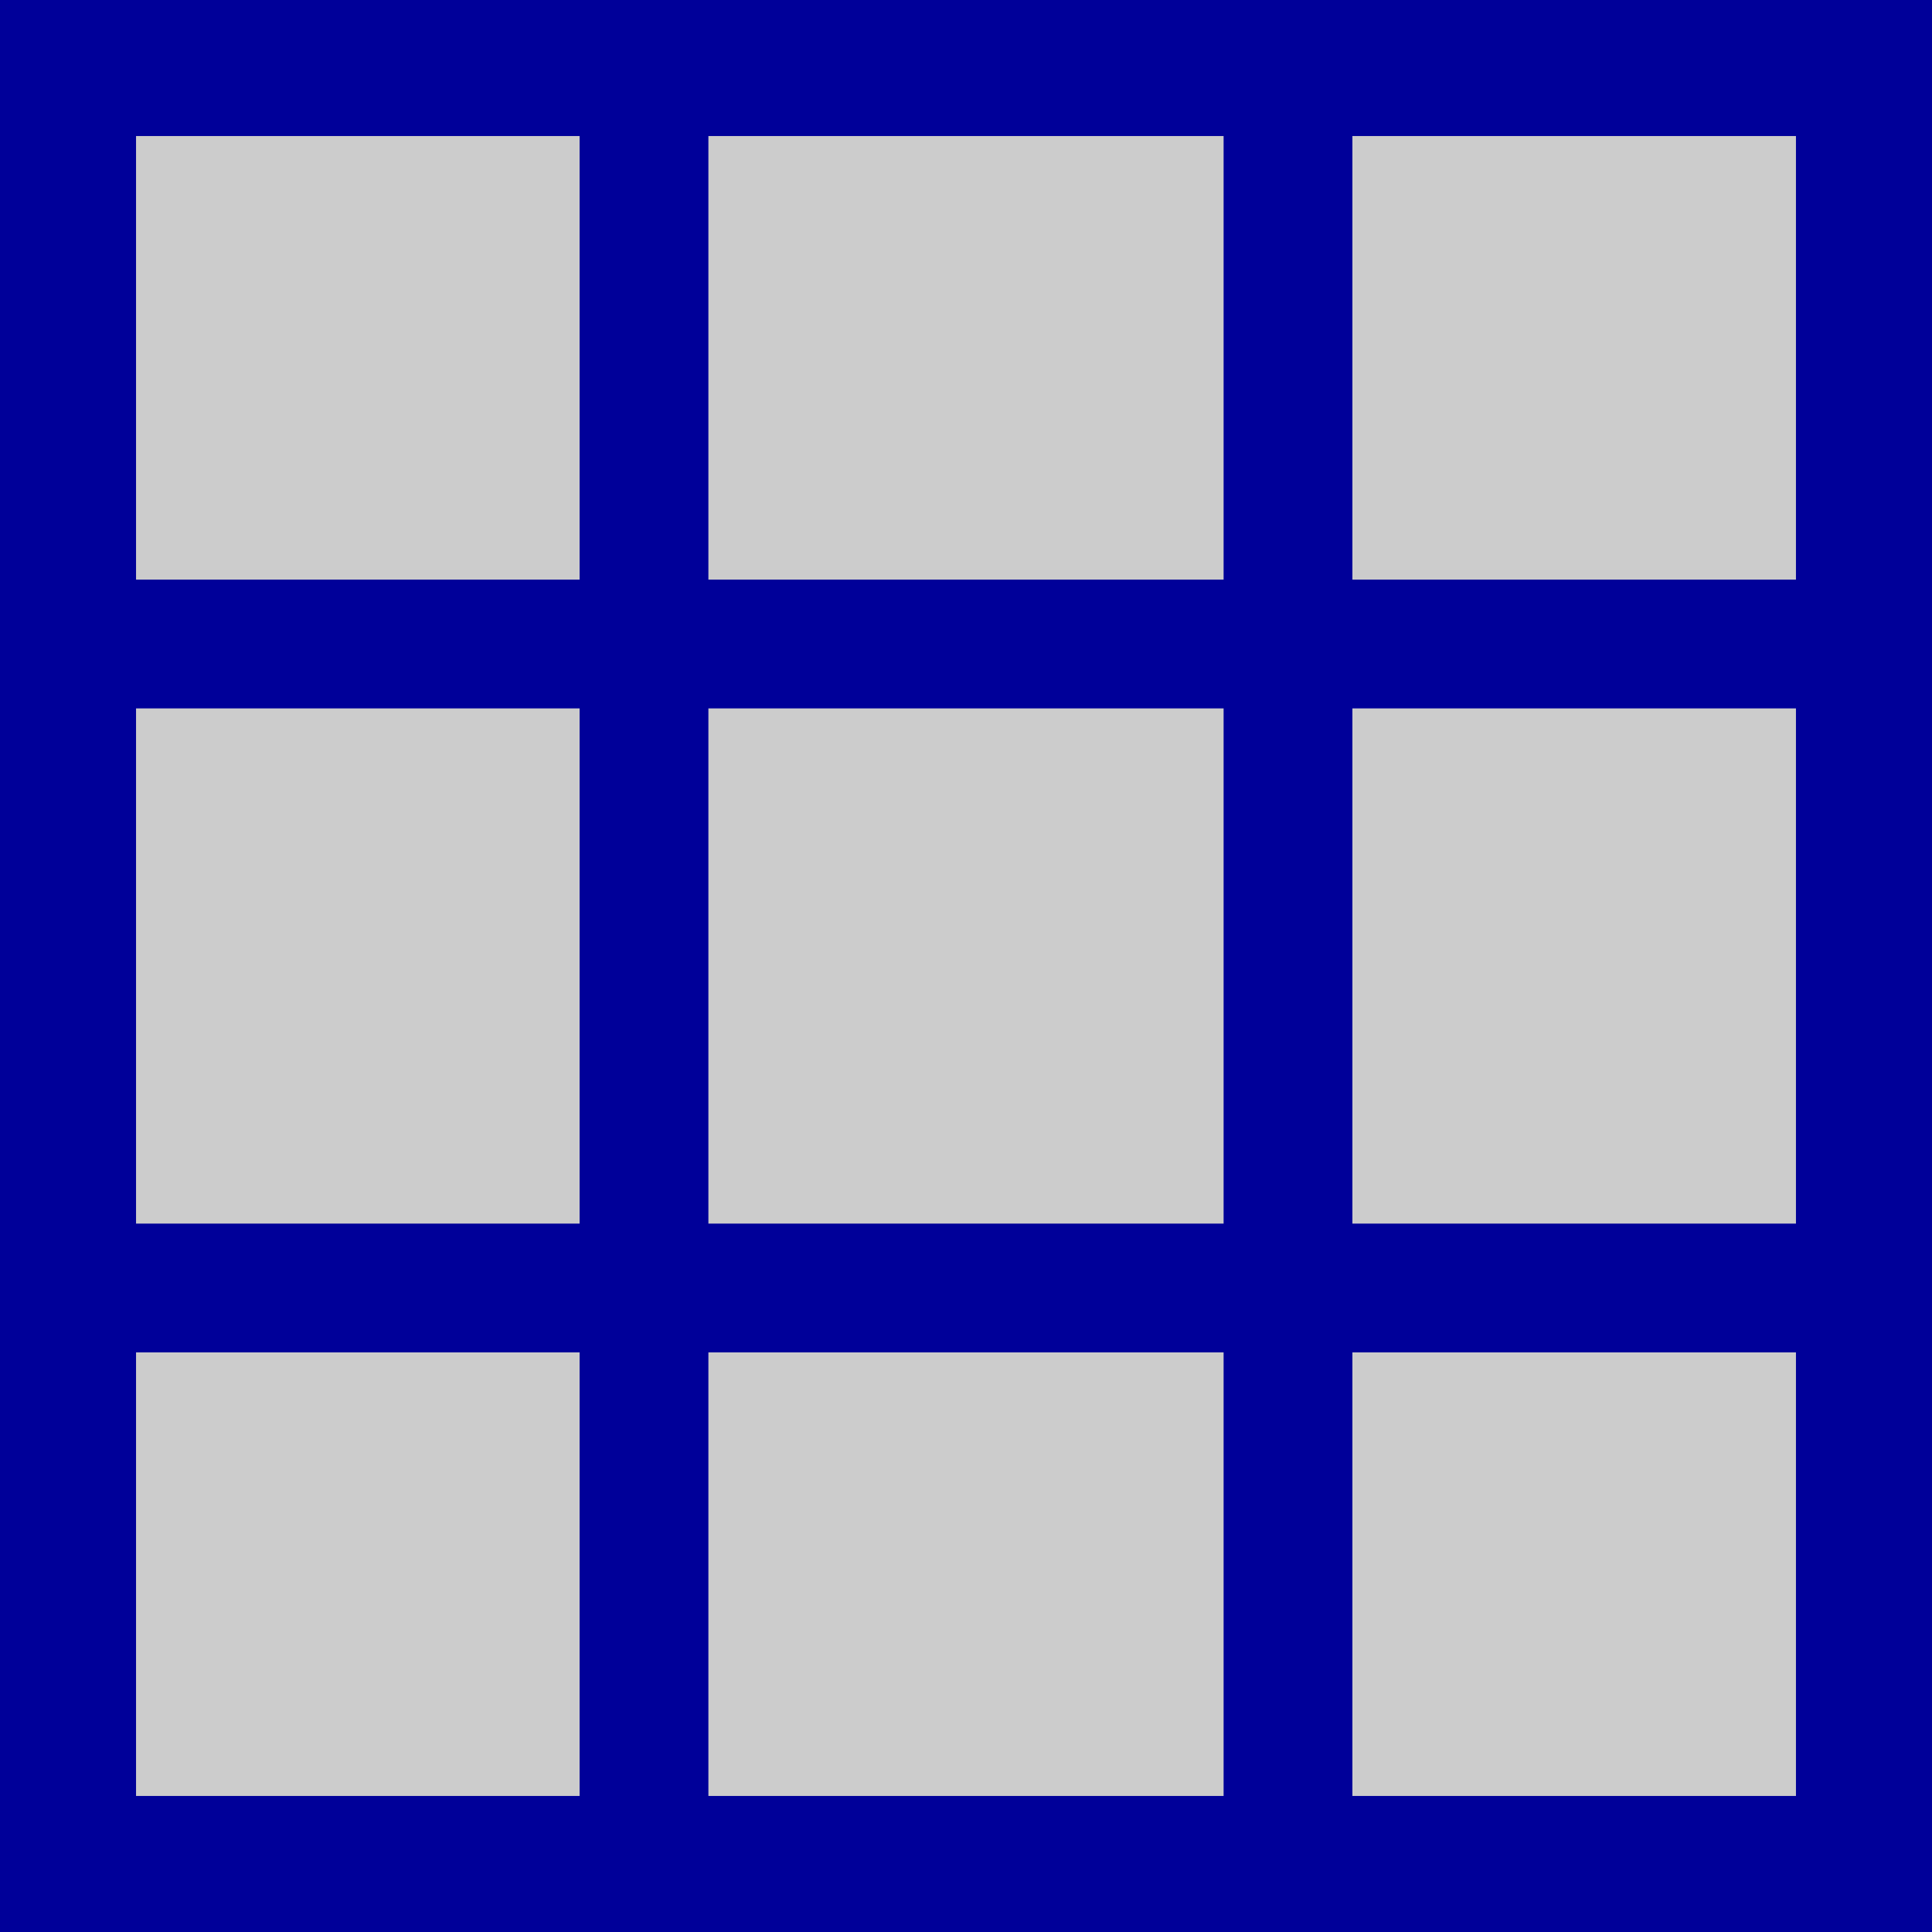
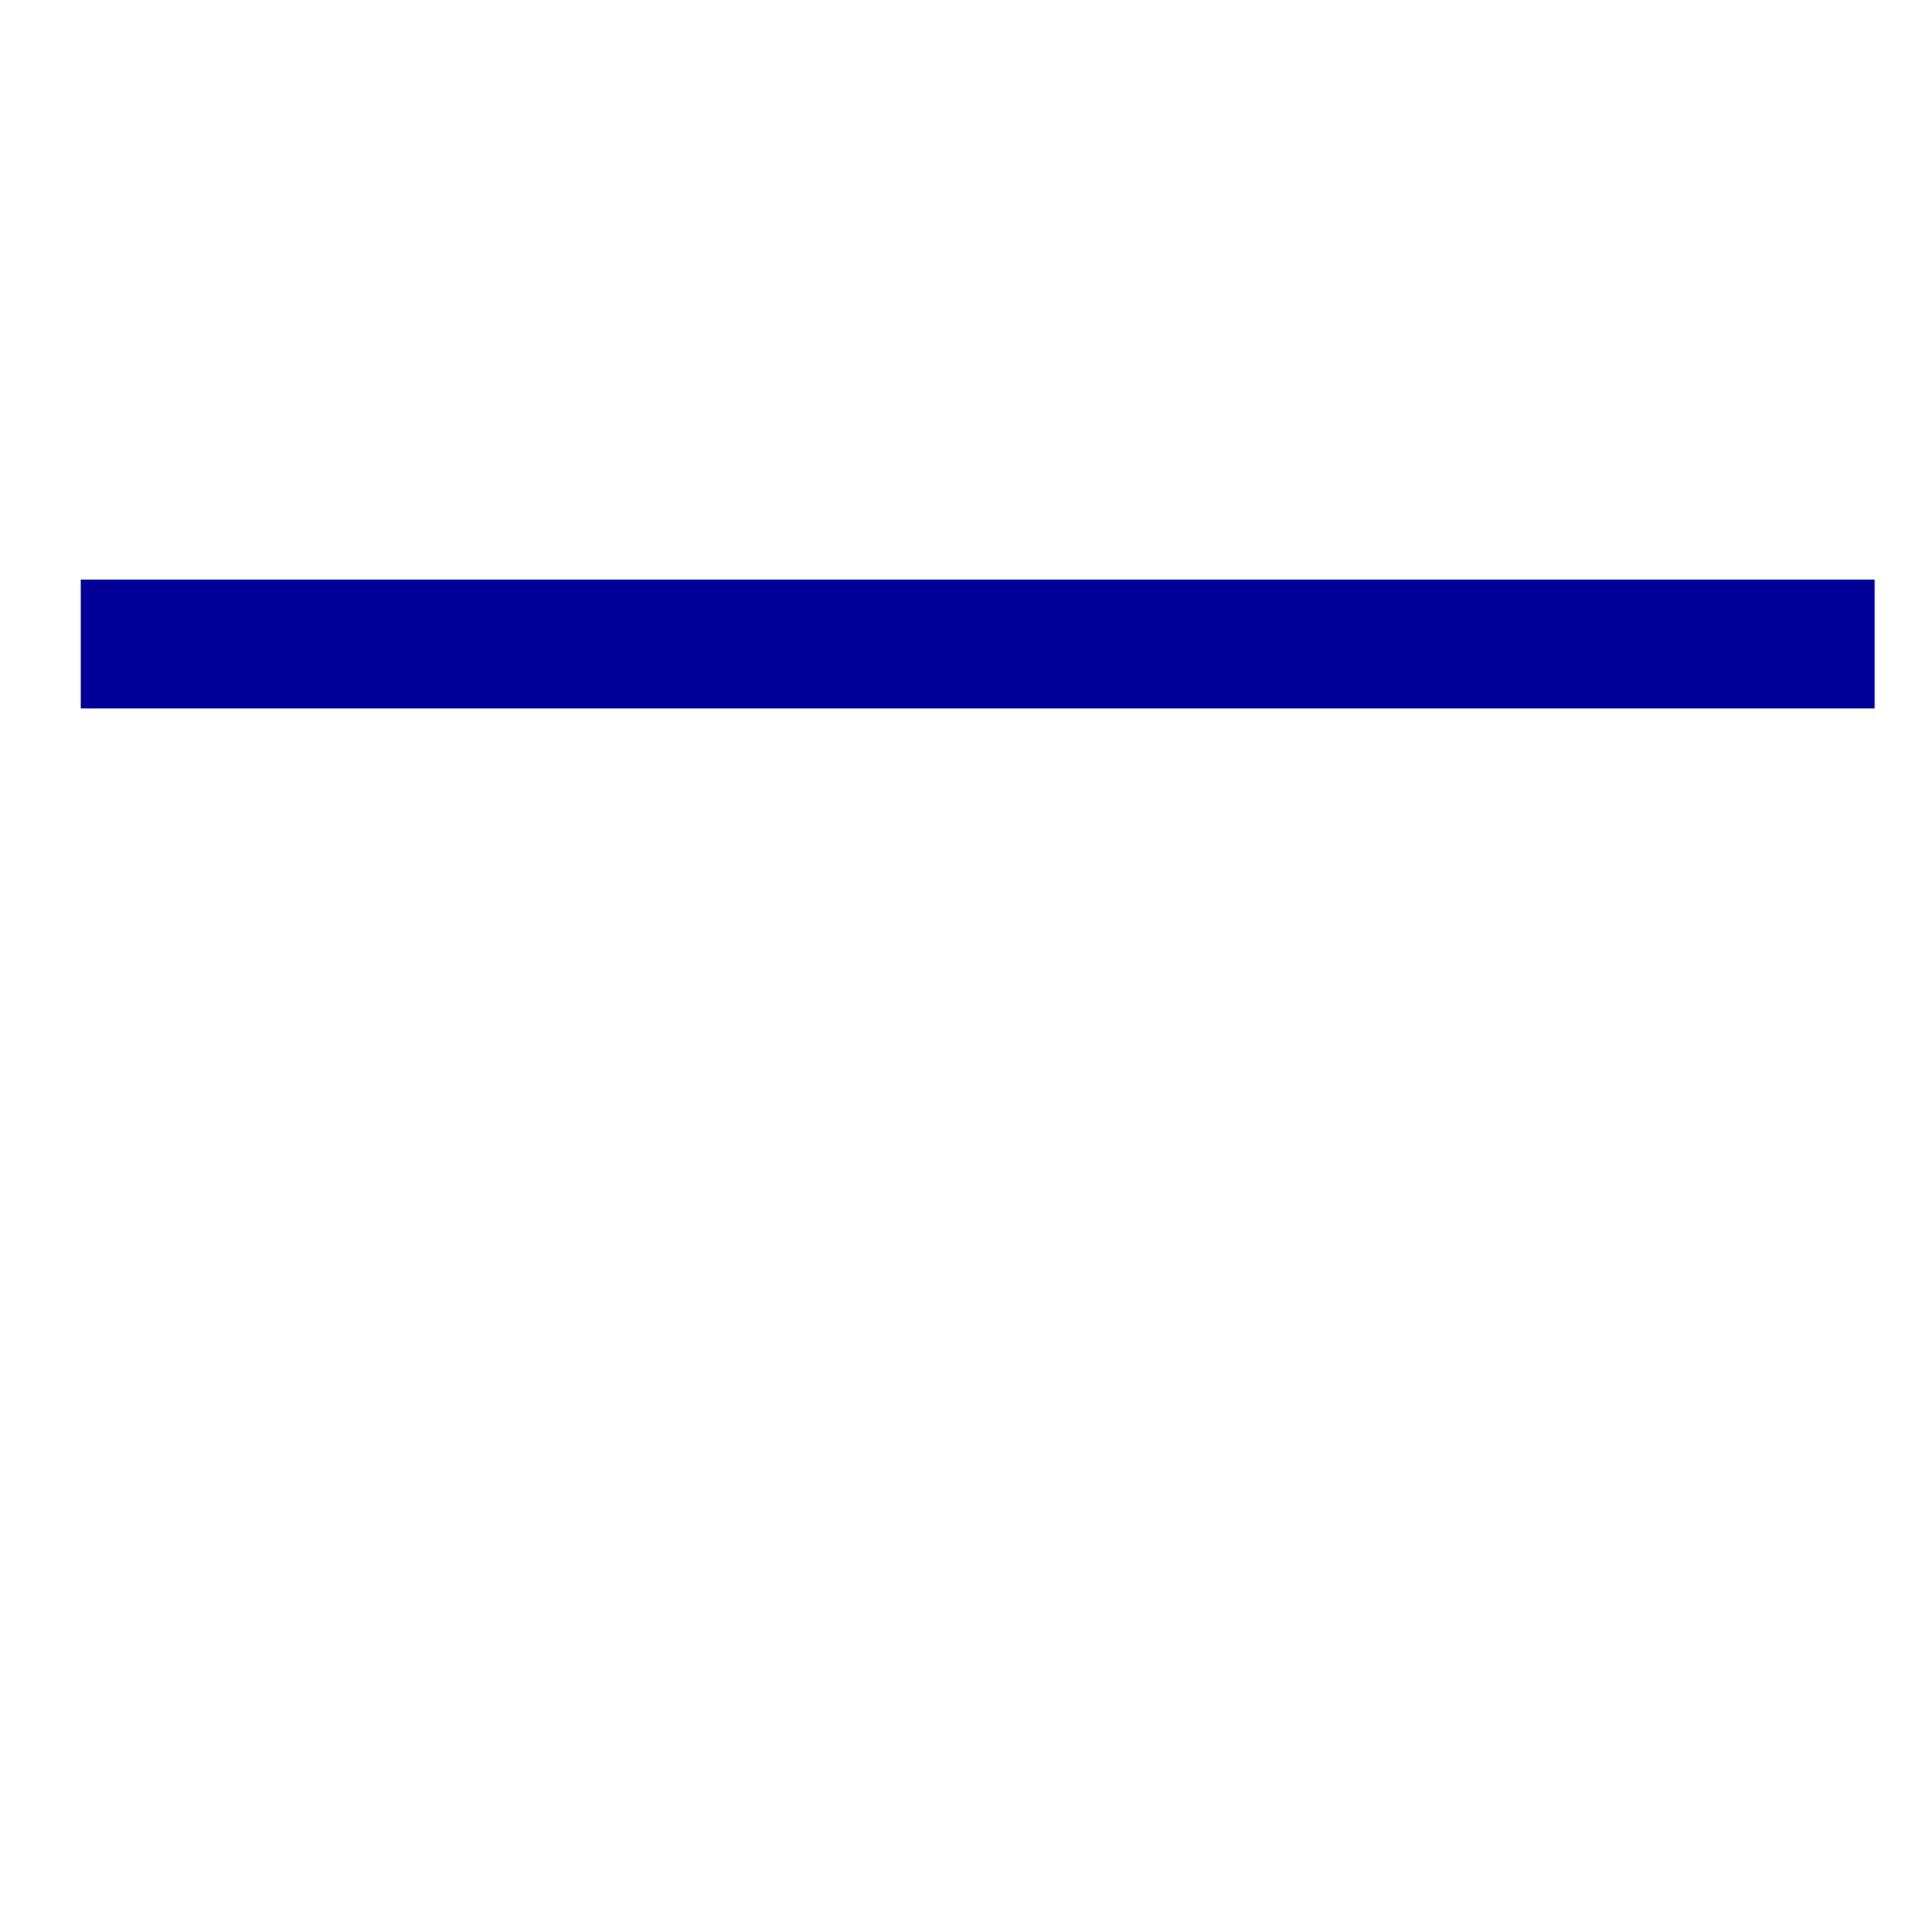
<svg xmlns="http://www.w3.org/2000/svg" xmlns:ns1="http://www.inkscape.org/namespaces/inkscape" version="1.1" width="22" height="22" preserveAspectRatio="xMinYMin meet" viewBox="0 0 24 24">
  <g>
    <g>
      <g>
        <g>
-           <rect id="rect3923" width="22.31" height="22.31" x="0.845" y="0.845" fill="#cccccc" stroke="#000099" stroke-width="1.69" />
-           <path d="M 8,0.66 8,22.944" id="path3925" ns1:connector-curvature="0" fill="none" stroke="#000099" stroke-width="1.6" />
-           <path d="M 16,0.924 16,23.208" id="path3925-1" ns1:connector-curvature="0" fill="none" stroke="#000099" stroke-width="1.6" />
-           <path d="M 23.076,16 0.792,16" id="path3925-1-6" ns1:connector-curvature="0" fill="none" stroke="#000099" stroke-width="1.6" />
          <path d="M 23.287,8 1.003,8" id="path3925-1-6-5" ns1:connector-curvature="0" fill="none" stroke="#000099" stroke-width="1.6" />
        </g>
      </g>
    </g>
  </g>
</svg>